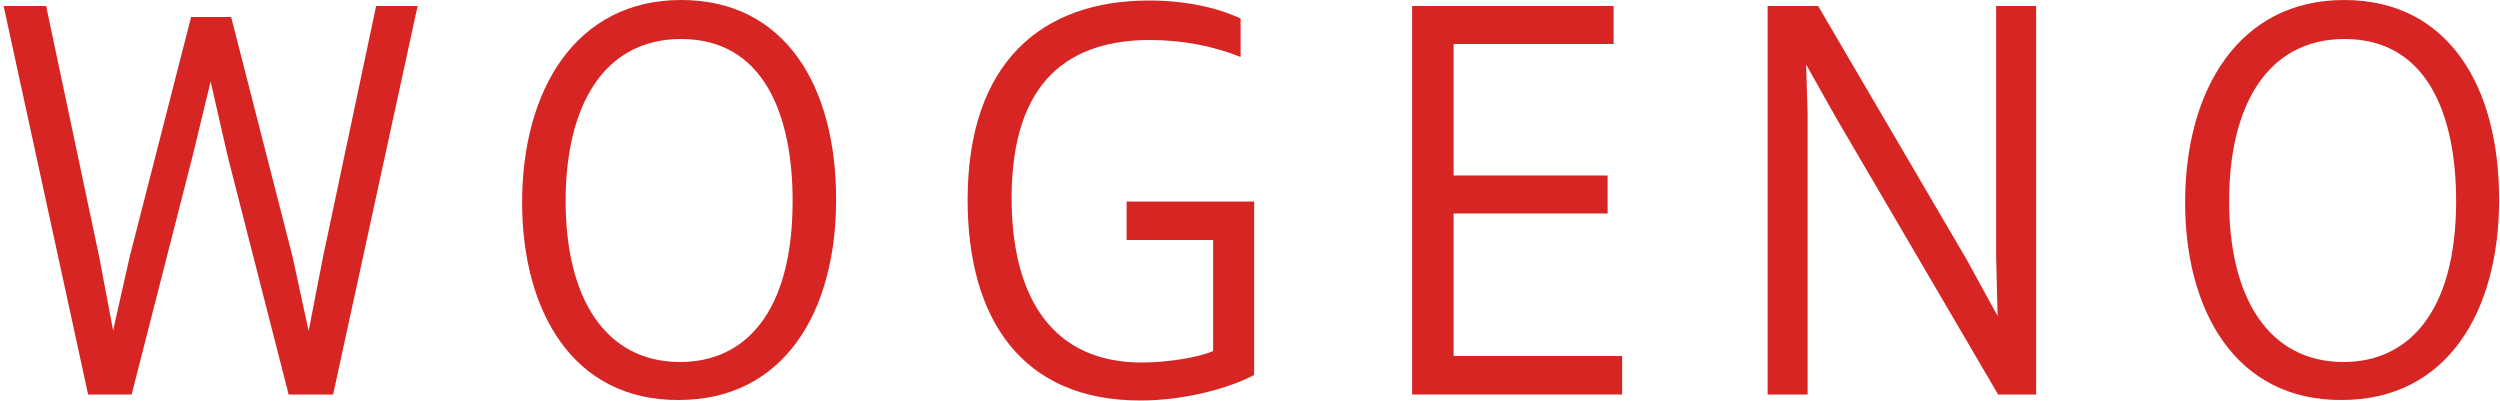
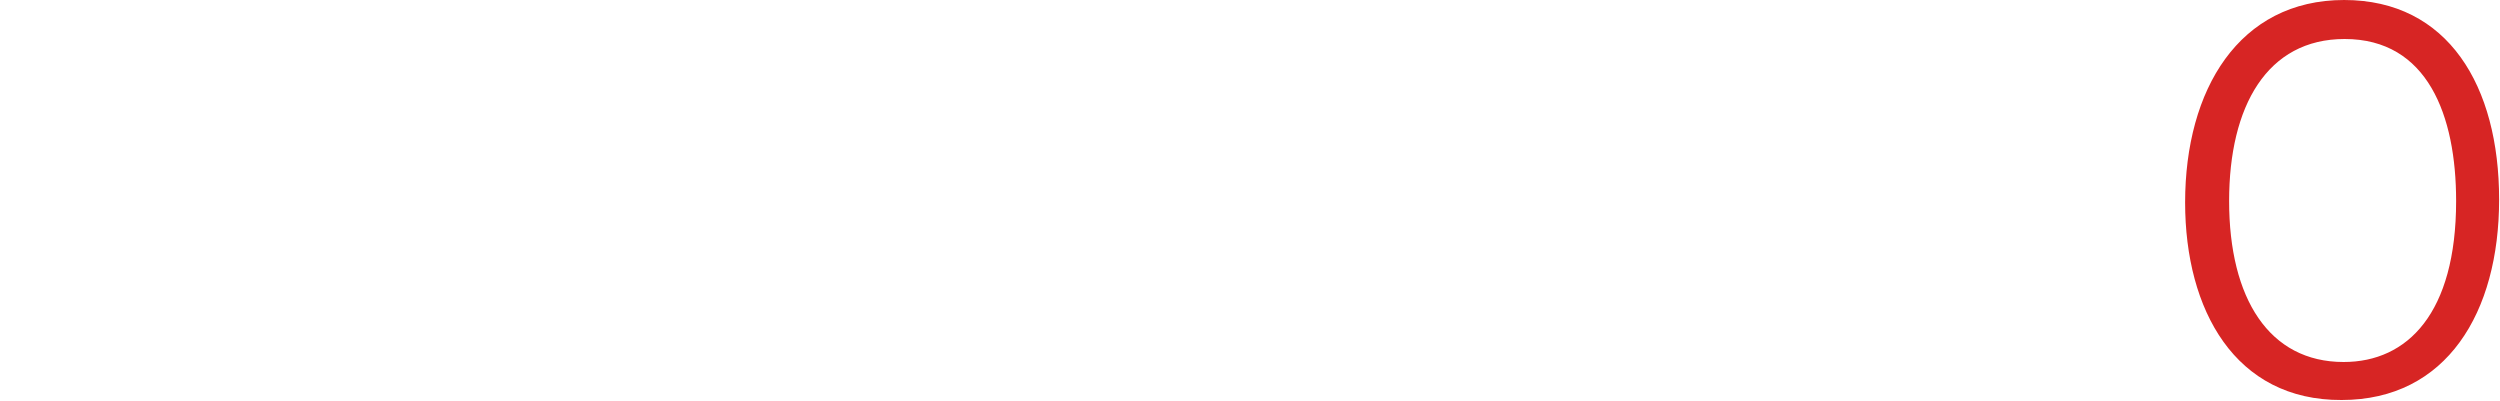
<svg xmlns="http://www.w3.org/2000/svg" width="100%" height="100%" viewBox="0 0 312 50" version="1.1" xml:space="preserve" style="fill-rule:evenodd;clip-rule:evenodd;stroke-linejoin:round;stroke-miterlimit:2;">
  <g id="XMLID_1_" transform="matrix(1,0,0,1,0,-15.05)">
    <g id="XMLID_3_" transform="matrix(0.624,0,0,0.624,0.202,15.05)">
-       <path d="M57.4,78.9L45.2,31.2L41.8,16.3L38.2,31.2L26,78.9L17.3,78.9L0.4,1.2L8.9,1.2L19.5,51.3L22.3,66.1L25.6,51.4L37.9,3.4L45.9,3.4L58.2,51.4L61.4,66.2L64.3,51.3L74.9,1.2L83.2,1.2L66.3,78.9L57.4,78.9Z" style="fill:rgb(215,37,36);fill-rule:nonzero;" />
-     </g>
+       </g>
    <g id="XMLID_5_" transform="matrix(0.624,0,0,0.624,0.202,15.05)">
-       <path d="M104.1,40.5C104.1,17.9 114.9,0 135.9,0C156.7,0 166.9,17.2 166.9,39.9C166.9,62.5 156.4,80 135.4,80C114.1,80.1 104.1,62 104.1,40.5ZM158.2,40.2C158.2,23.1 152.5,7.8 135.9,7.8C120.4,7.8 112.8,21.2 112.8,40.2C112.8,59.7 120.8,72.4 135.7,72.4C148.6,72.4 158.2,62.6 158.2,40.2Z" style="fill:rgb(215,37,36);fill-rule:nonzero;" />
-     </g>
+       </g>
    <g id="XMLID_8_" transform="matrix(0.624,0,0,0.624,0.202,15.05)">
-       <path d="M242.3,48L225,48L225,40.3L250.5,40.3L250.5,75C245.6,77.6 236.7,80.1 227.7,80.1C204,80.1 193.2,63.7 193.2,40C193.2,12.5 208,0.1 229.5,0.1C237,0.1 243.3,1.6 247.8,3.7L247.8,11.4C242.6,9.3 236.4,8 229.7,8C214.1,8 202,15.6 202,39.6C202,59.8 210.4,72.5 228,72.5C233.1,72.5 239.4,71.5 242.3,70.2L242.3,48Z" style="fill:rgb(215,37,36);fill-rule:nonzero;" />
-     </g>
+       </g>
    <g id="XMLID_10_" transform="matrix(0.624,0,0,0.624,0.202,15.05)">
-       <path d="M282.1,78.9L282.1,1.2L322.4,1.2L322.4,8.8L290.4,8.8L290.4,35.1L321.2,35.1L321.2,42.7L290.4,42.7L290.4,71.2L324.1,71.2L324.1,78.9L282.1,78.9Z" style="fill:rgb(215,37,36);fill-rule:nonzero;" />
-     </g>
+       </g>
    <g id="XMLID_12_" transform="matrix(0.624,0,0,0.624,0.202,15.05)">
-       <path d="M399.3,78.9L366.8,23.4L360.9,12.9L361.2,22.7L361.2,78.9L353.2,78.9L353.2,1.2L363.3,1.2L393,51.9L399.2,63.2L398.9,51.2L398.9,1.2L406.9,1.2L406.9,78.9L399.3,78.9Z" style="fill:rgb(215,37,36);fill-rule:nonzero;" />
-     </g>
+       </g>
    <g id="XMLID_14_" transform="matrix(0.624,0,0,0.624,0.202,15.05)">
      <path d="M436.7,40.5C436.7,17.9 447.5,0 468.5,0C489.3,0 499.5,17.2 499.5,39.9C499.5,62.5 489,80 468,80C446.7,80.1 436.7,62 436.7,40.5ZM490.9,40.2C490.9,23.1 485.2,7.8 468.6,7.8C453.1,7.8 445.5,21.2 445.5,40.2C445.5,59.7 453.5,72.4 468.4,72.4C481.2,72.4 490.9,62.6 490.9,40.2Z" style="fill:rgb(215,37,36);fill-rule:nonzero;" />
    </g>
  </g>
</svg>